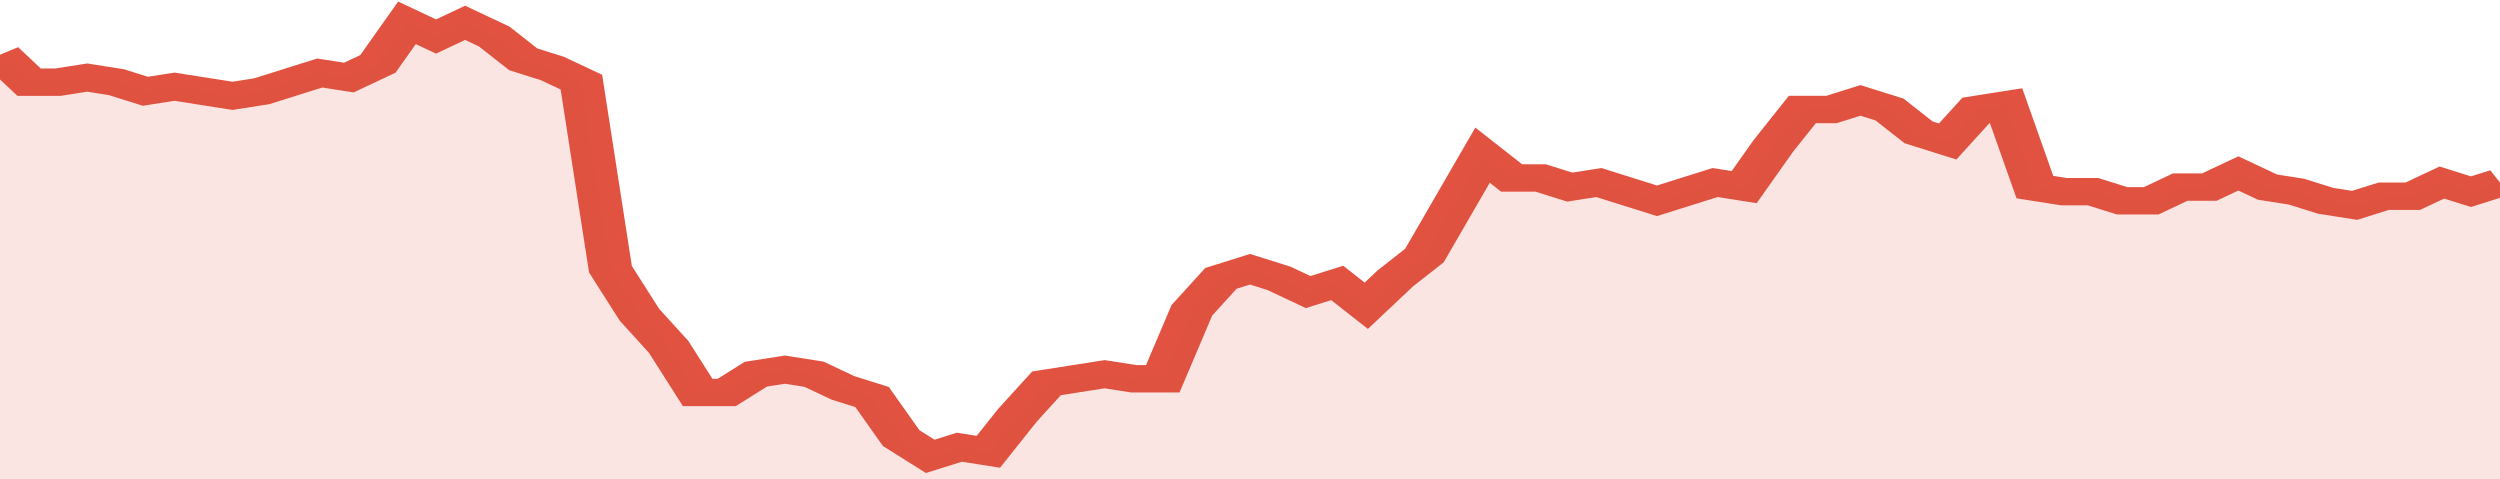
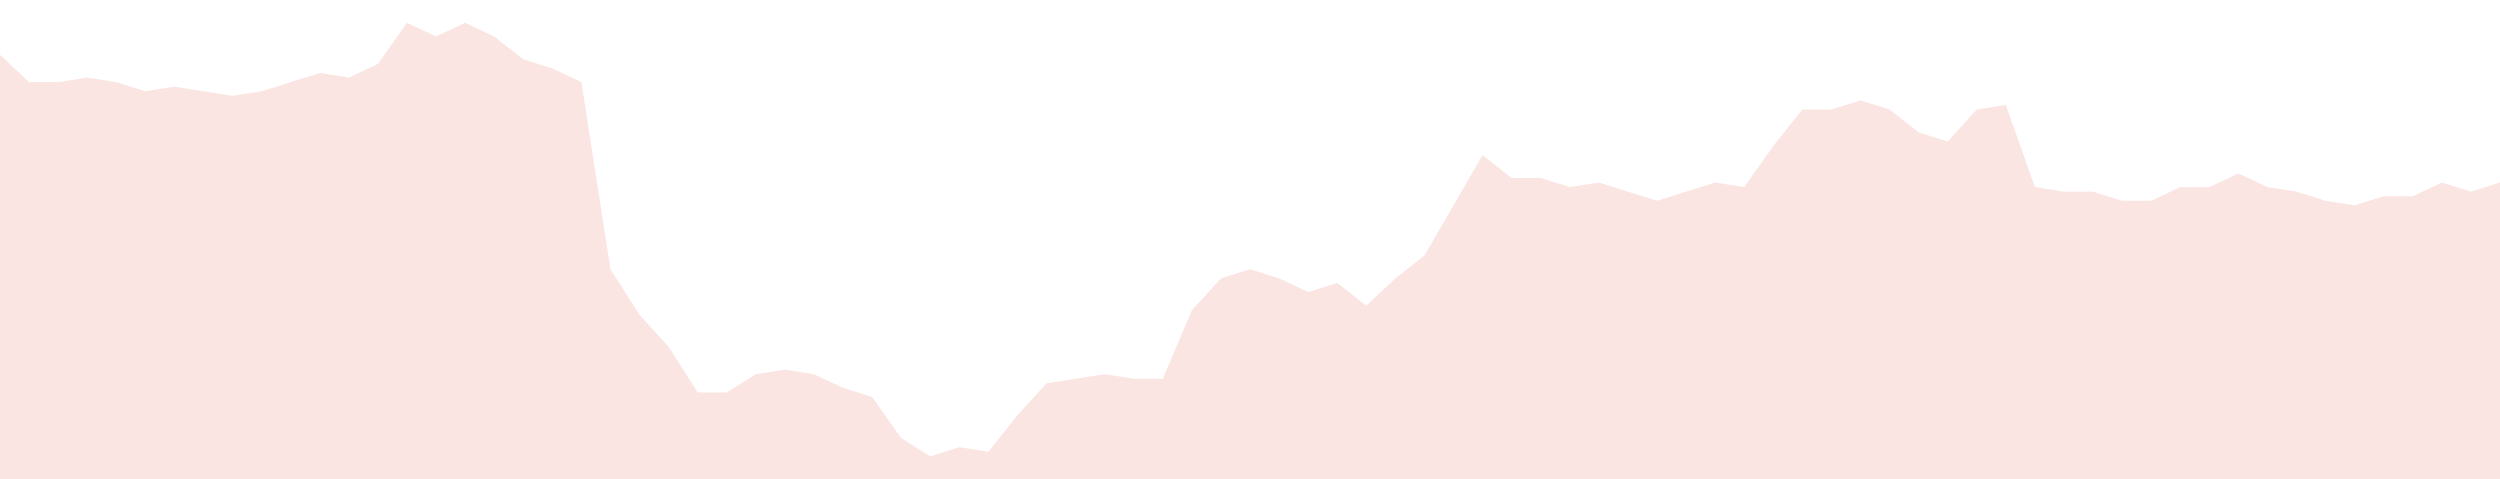
<svg xmlns="http://www.w3.org/2000/svg" viewBox="0 0 344 105" width="120" height="23" preserveAspectRatio="none">
-   <polyline fill="none" stroke="#E15241" stroke-width="6" points="0, 12 4, 18 8, 18 12, 17 16, 18 20, 20 24, 19 28, 20 32, 21 36, 20 40, 18 44, 16 48, 17 52, 14 56, 5 60, 8 64, 5 68, 8 72, 13 76, 15 80, 18 84, 59 88, 69 92, 76 96, 86 100, 86 104, 82 108, 81 112, 82 116, 85 120, 87 124, 96 128, 100 132, 98 136, 99 140, 91 144, 84 148, 83 152, 82 156, 83 160, 83 164, 68 168, 61 172, 59 176, 61 180, 64 184, 62 188, 67 192, 61 196, 56 200, 45 204, 34 208, 39 212, 39 216, 41 220, 40 224, 42 228, 44 232, 42 236, 40 240, 41 244, 32 248, 24 252, 24 256, 22 260, 24 264, 29 268, 31 272, 24 276, 23 280, 41 284, 42 288, 42 292, 44 296, 44 300, 41 304, 41 308, 38 312, 41 316, 42 320, 44 324, 45 328, 43 332, 43 336, 40 340, 42 344, 40 344, 40 "> </polyline>
  <polygon fill="#E15241" opacity="0.15" points="0, 105 0, 12 4, 18 8, 18 12, 17 16, 18 20, 20 24, 19 28, 20 32, 21 36, 20 40, 18 44, 16 48, 17 52, 14 56, 5 60, 8 64, 5 68, 8 72, 13 76, 15 80, 18 84, 59 88, 69 92, 76 96, 86 100, 86 104, 82 108, 81 112, 82 116, 85 120, 87 124, 96 128, 100 132, 98 136, 99 140, 91 144, 84 148, 83 152, 82 156, 83 160, 83 164, 68 168, 61 172, 59 176, 61 180, 64 184, 62 188, 67 192, 61 196, 56 200, 45 204, 34 208, 39 212, 39 216, 41 220, 40 224, 42 228, 44 232, 42 236, 40 240, 41 244, 32 248, 24 252, 24 256, 22 260, 24 264, 29 268, 31 272, 24 276, 23 280, 41 284, 42 288, 42 292, 44 296, 44 300, 41 304, 41 308, 38 312, 41 316, 42 320, 44 324, 45 328, 43 332, 43 336, 40 340, 42 344, 40 344, 105 " />
</svg>